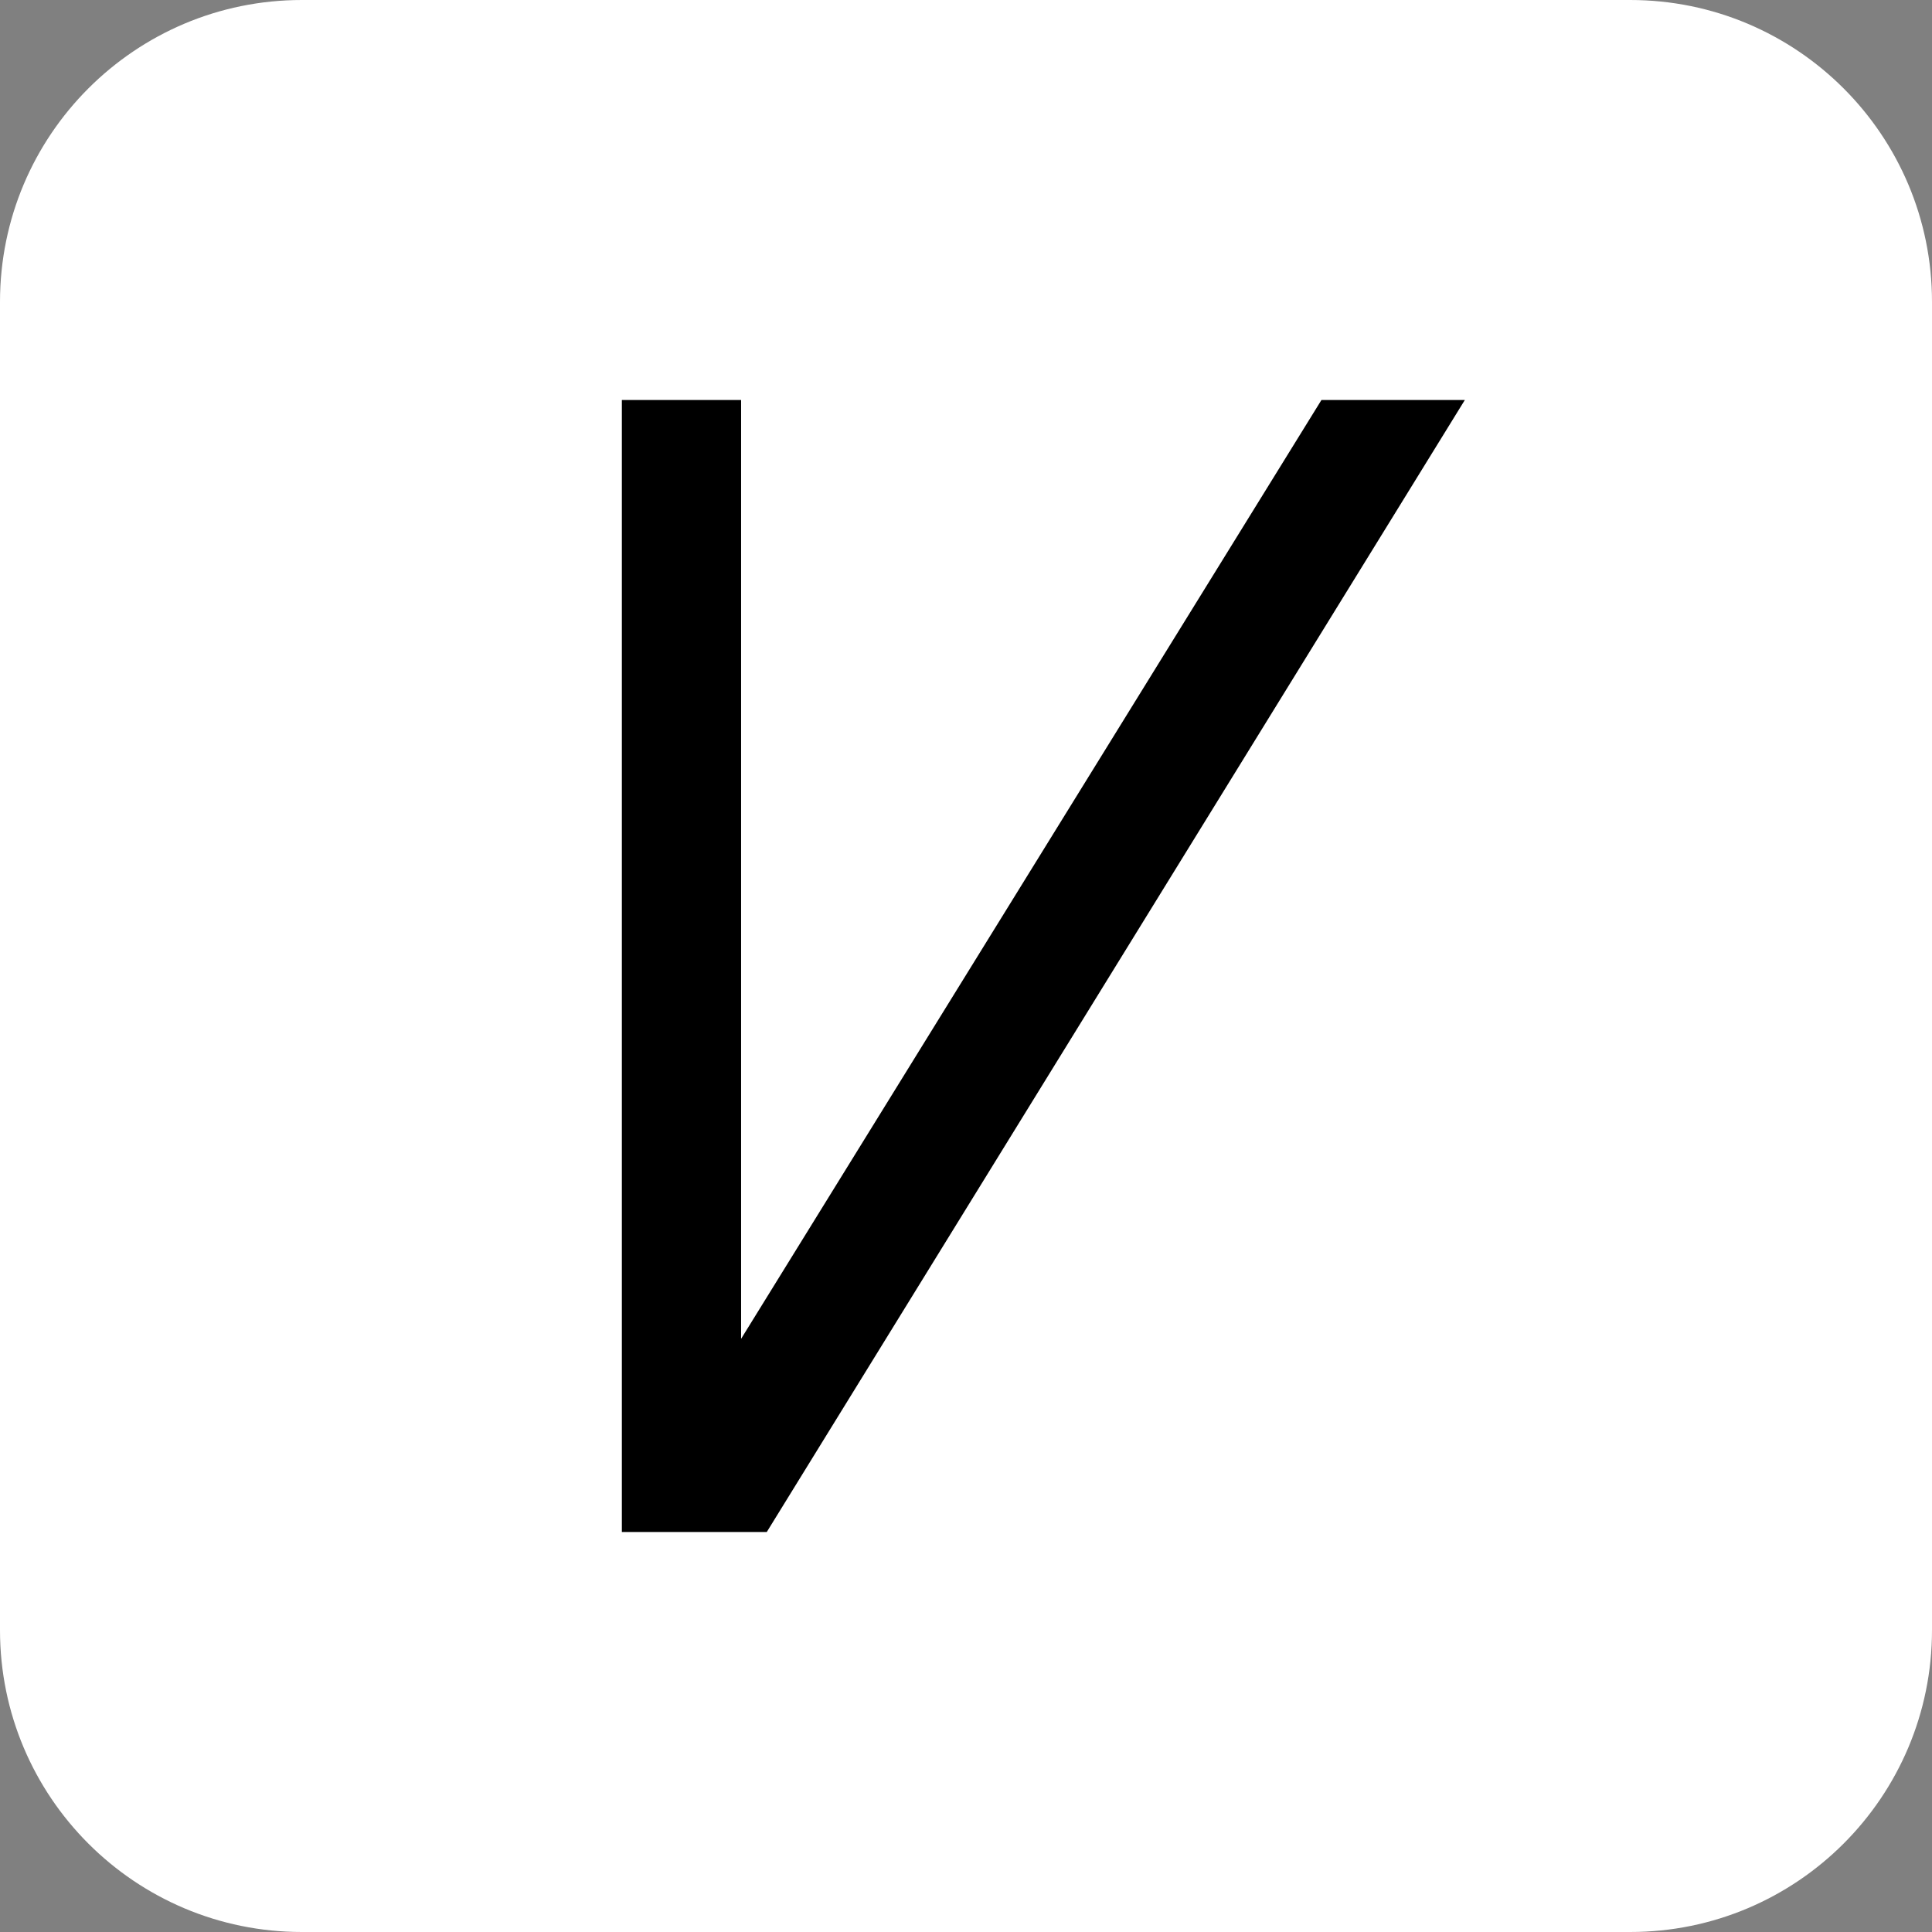
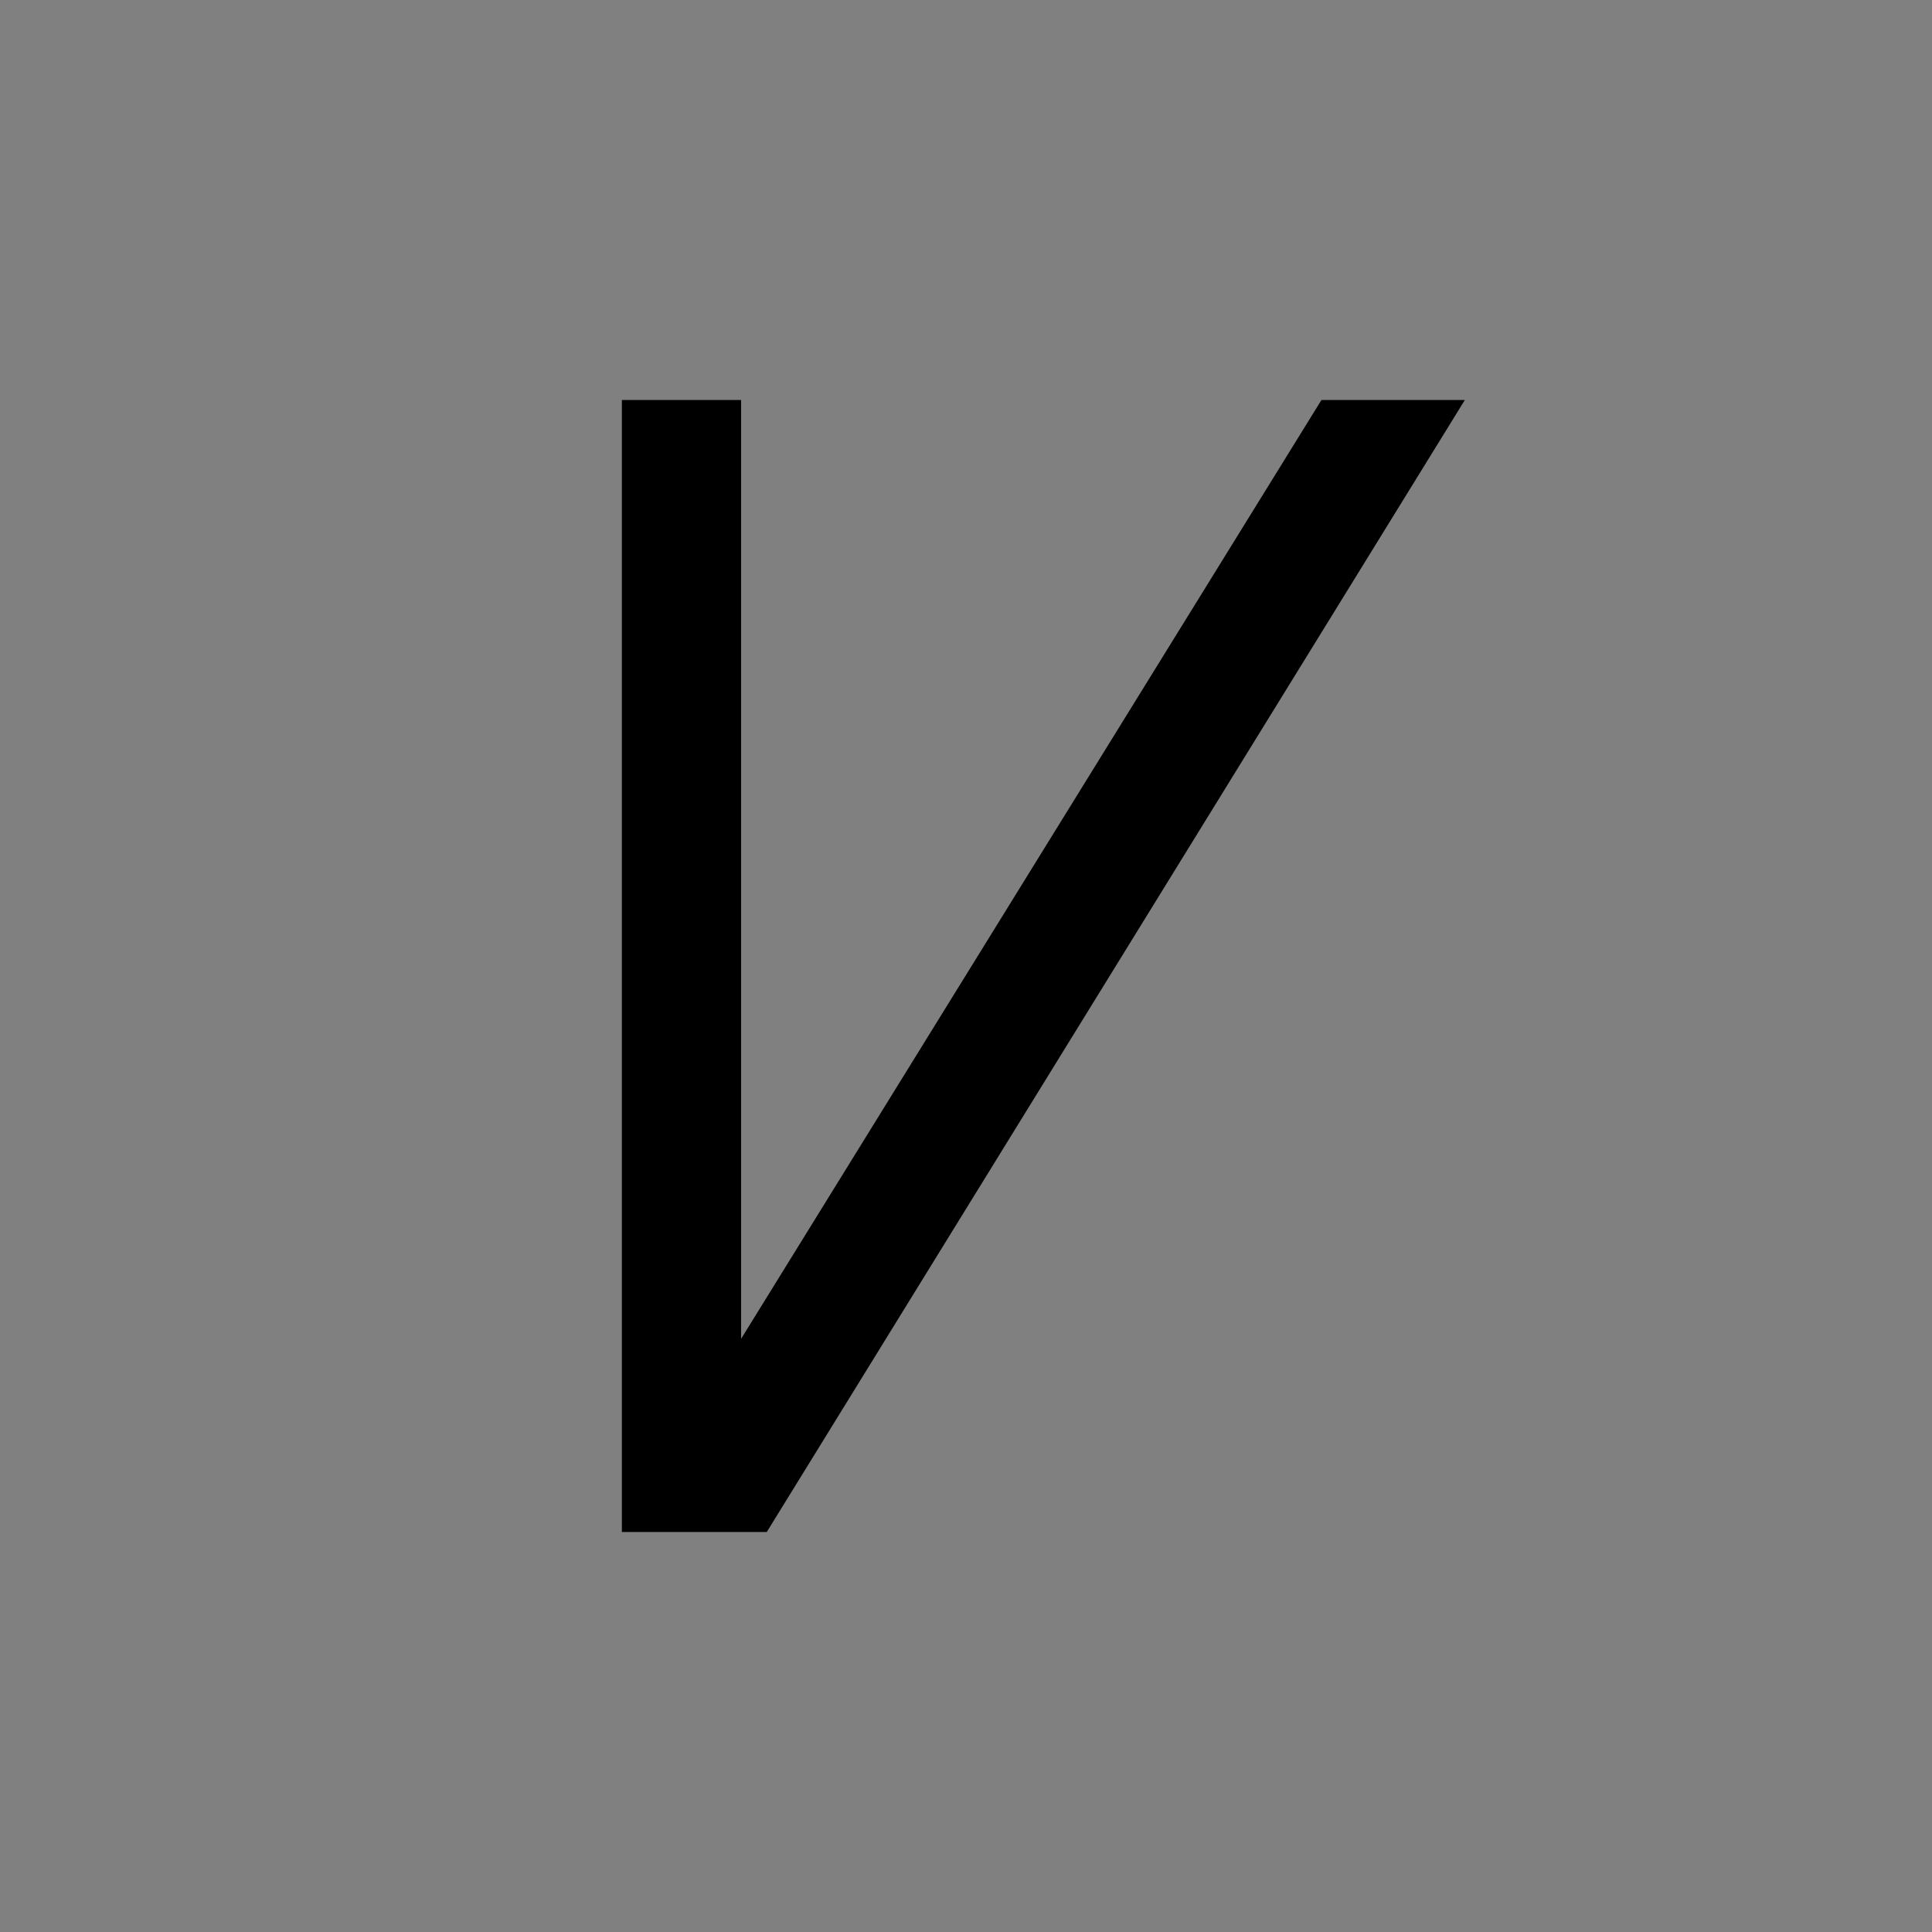
<svg xmlns="http://www.w3.org/2000/svg" version="1.1" id="Layer_1" x="0px" y="0px" viewBox="0 0 256 256" style="enable-background:new 0 0 256 256;" xml:space="preserve">
  <rect x="0" y="0" width="256" height="256" fill="#808080" stroke="none" />
  <style type="text/css"> .st0{fill:#FFFFFF;} </style>
-   <path class="st0" d="M216,256H40c-22.1,0-40-17.9-40-40V40C0,17.9,17.9,0,40,0h176c22.1,0,40,17.9,40,40v176 C256,238.1,238.1,256,216,256z" />
  <polygon points="98.2,177.4 98.2,53 82.4,53 82.4,203 101.6,203 194.1,53 175.1,53 " />
</svg>